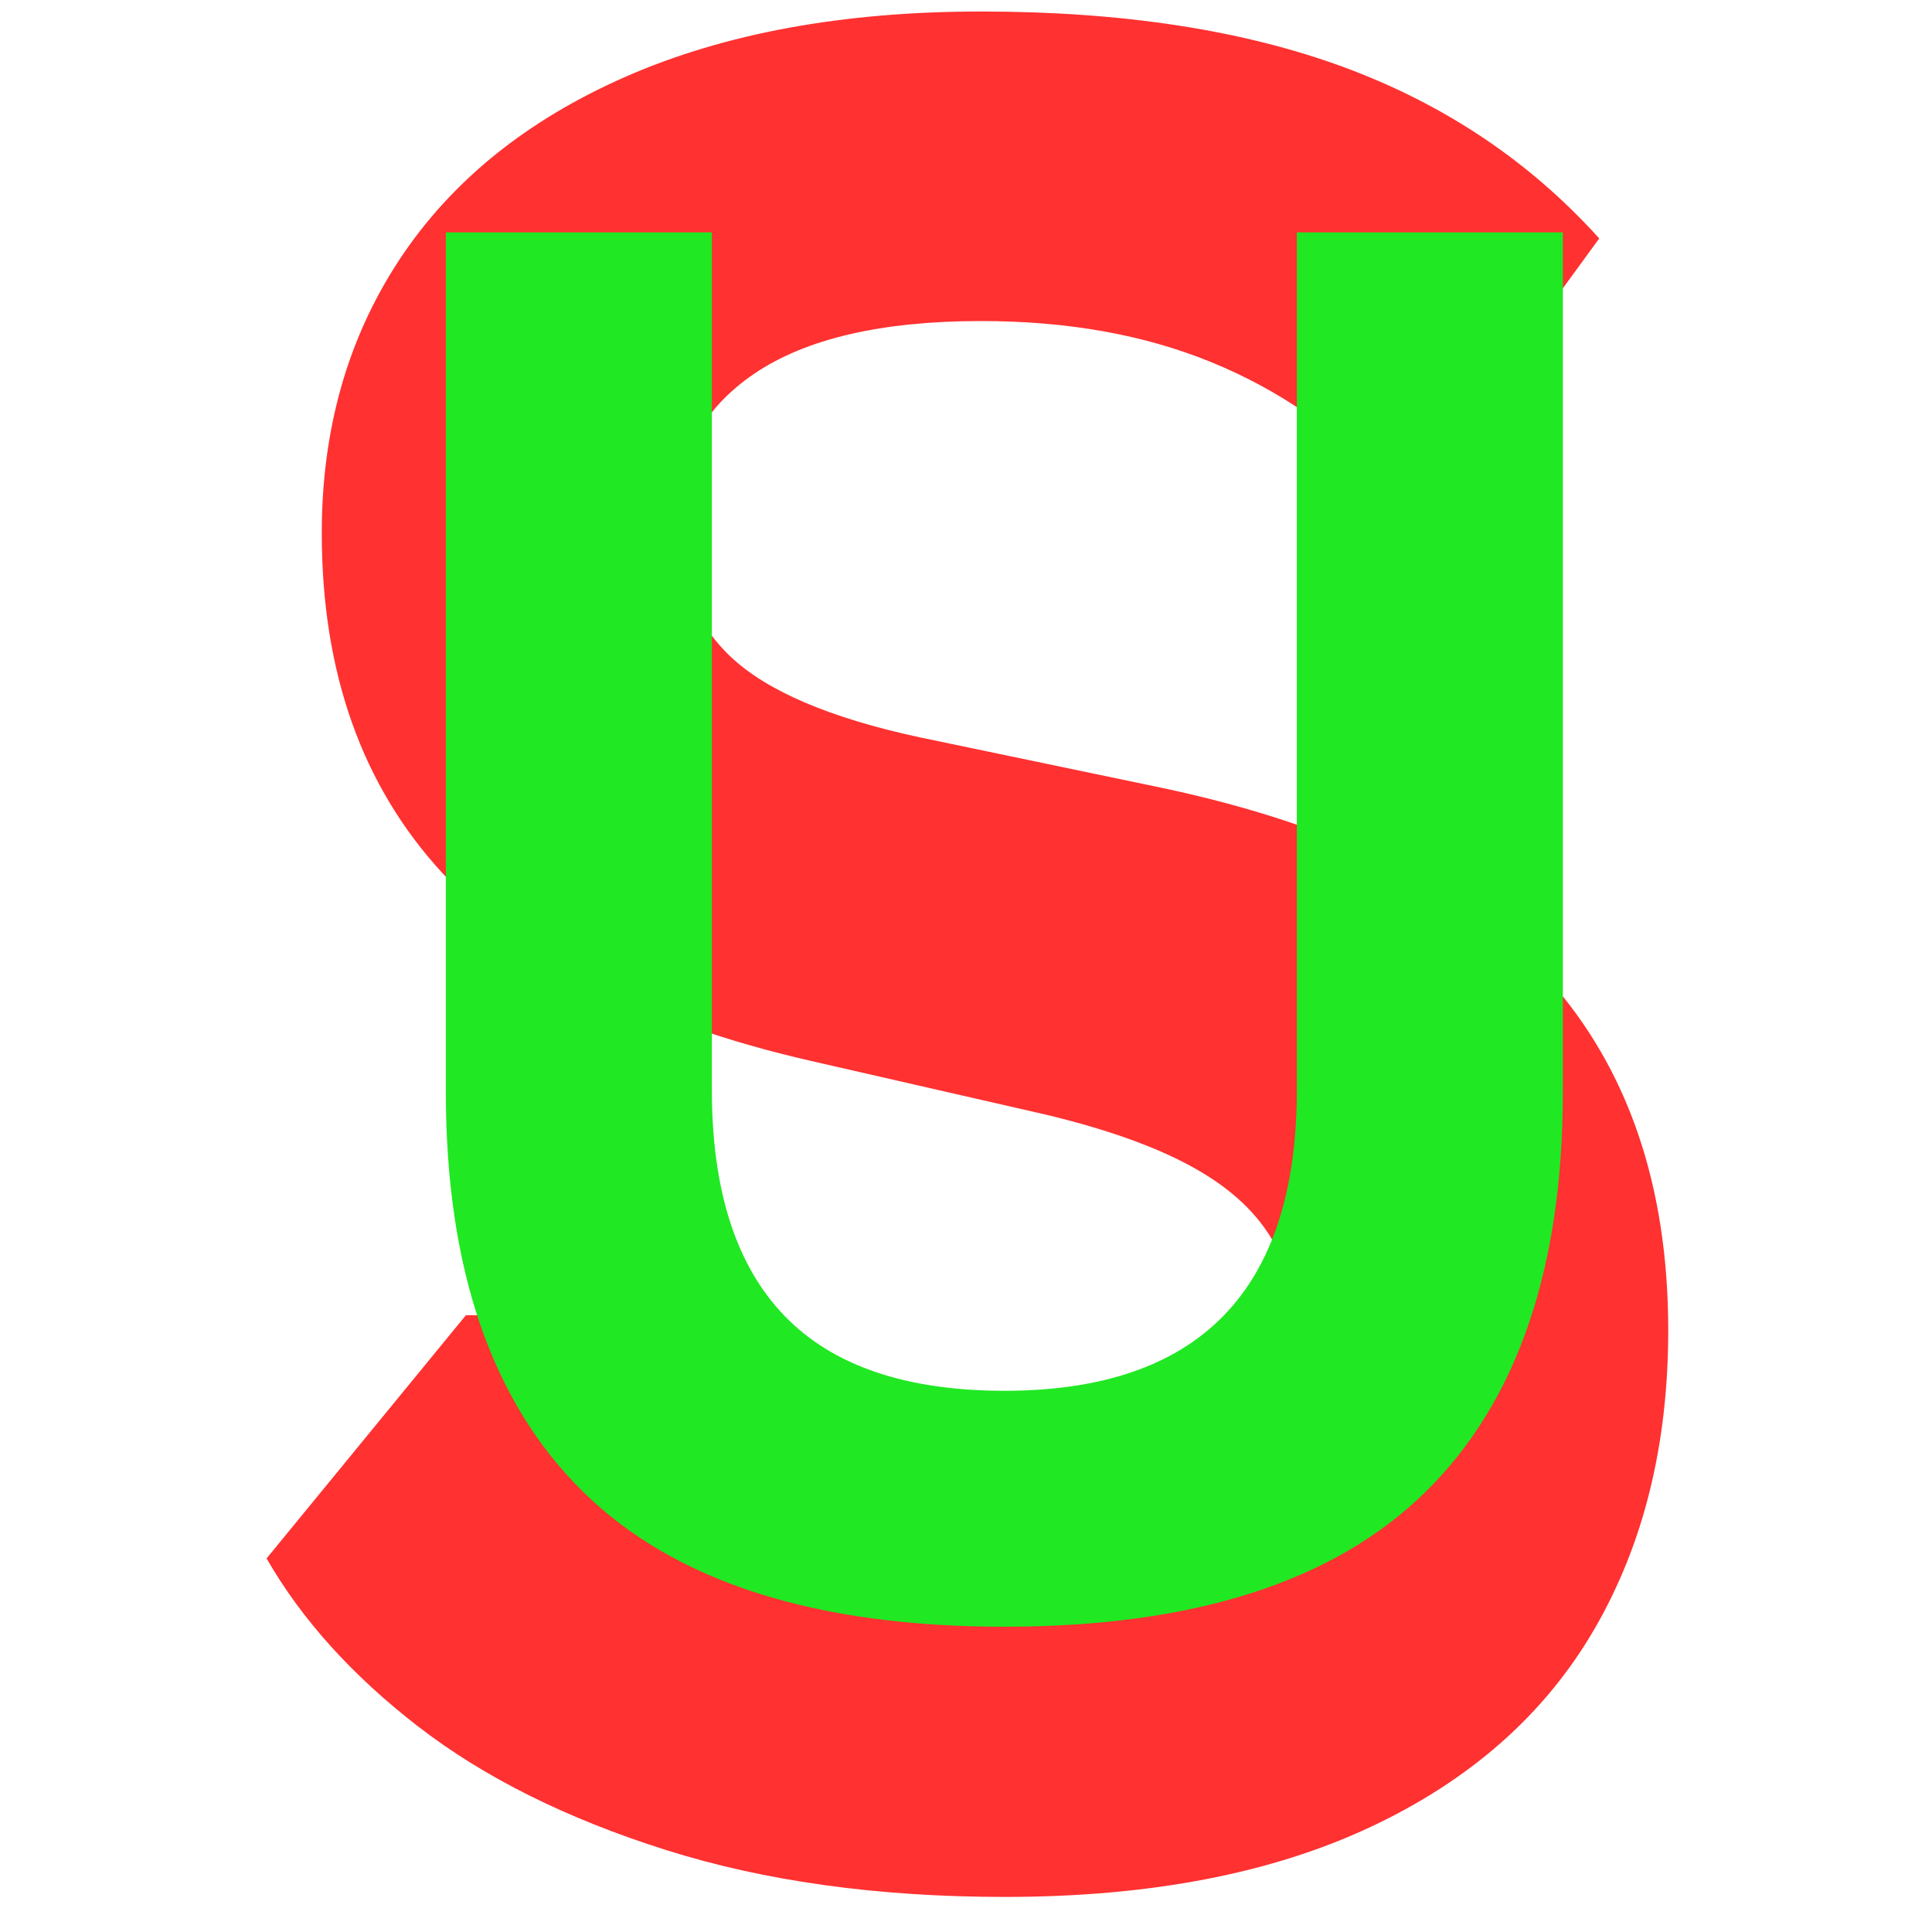
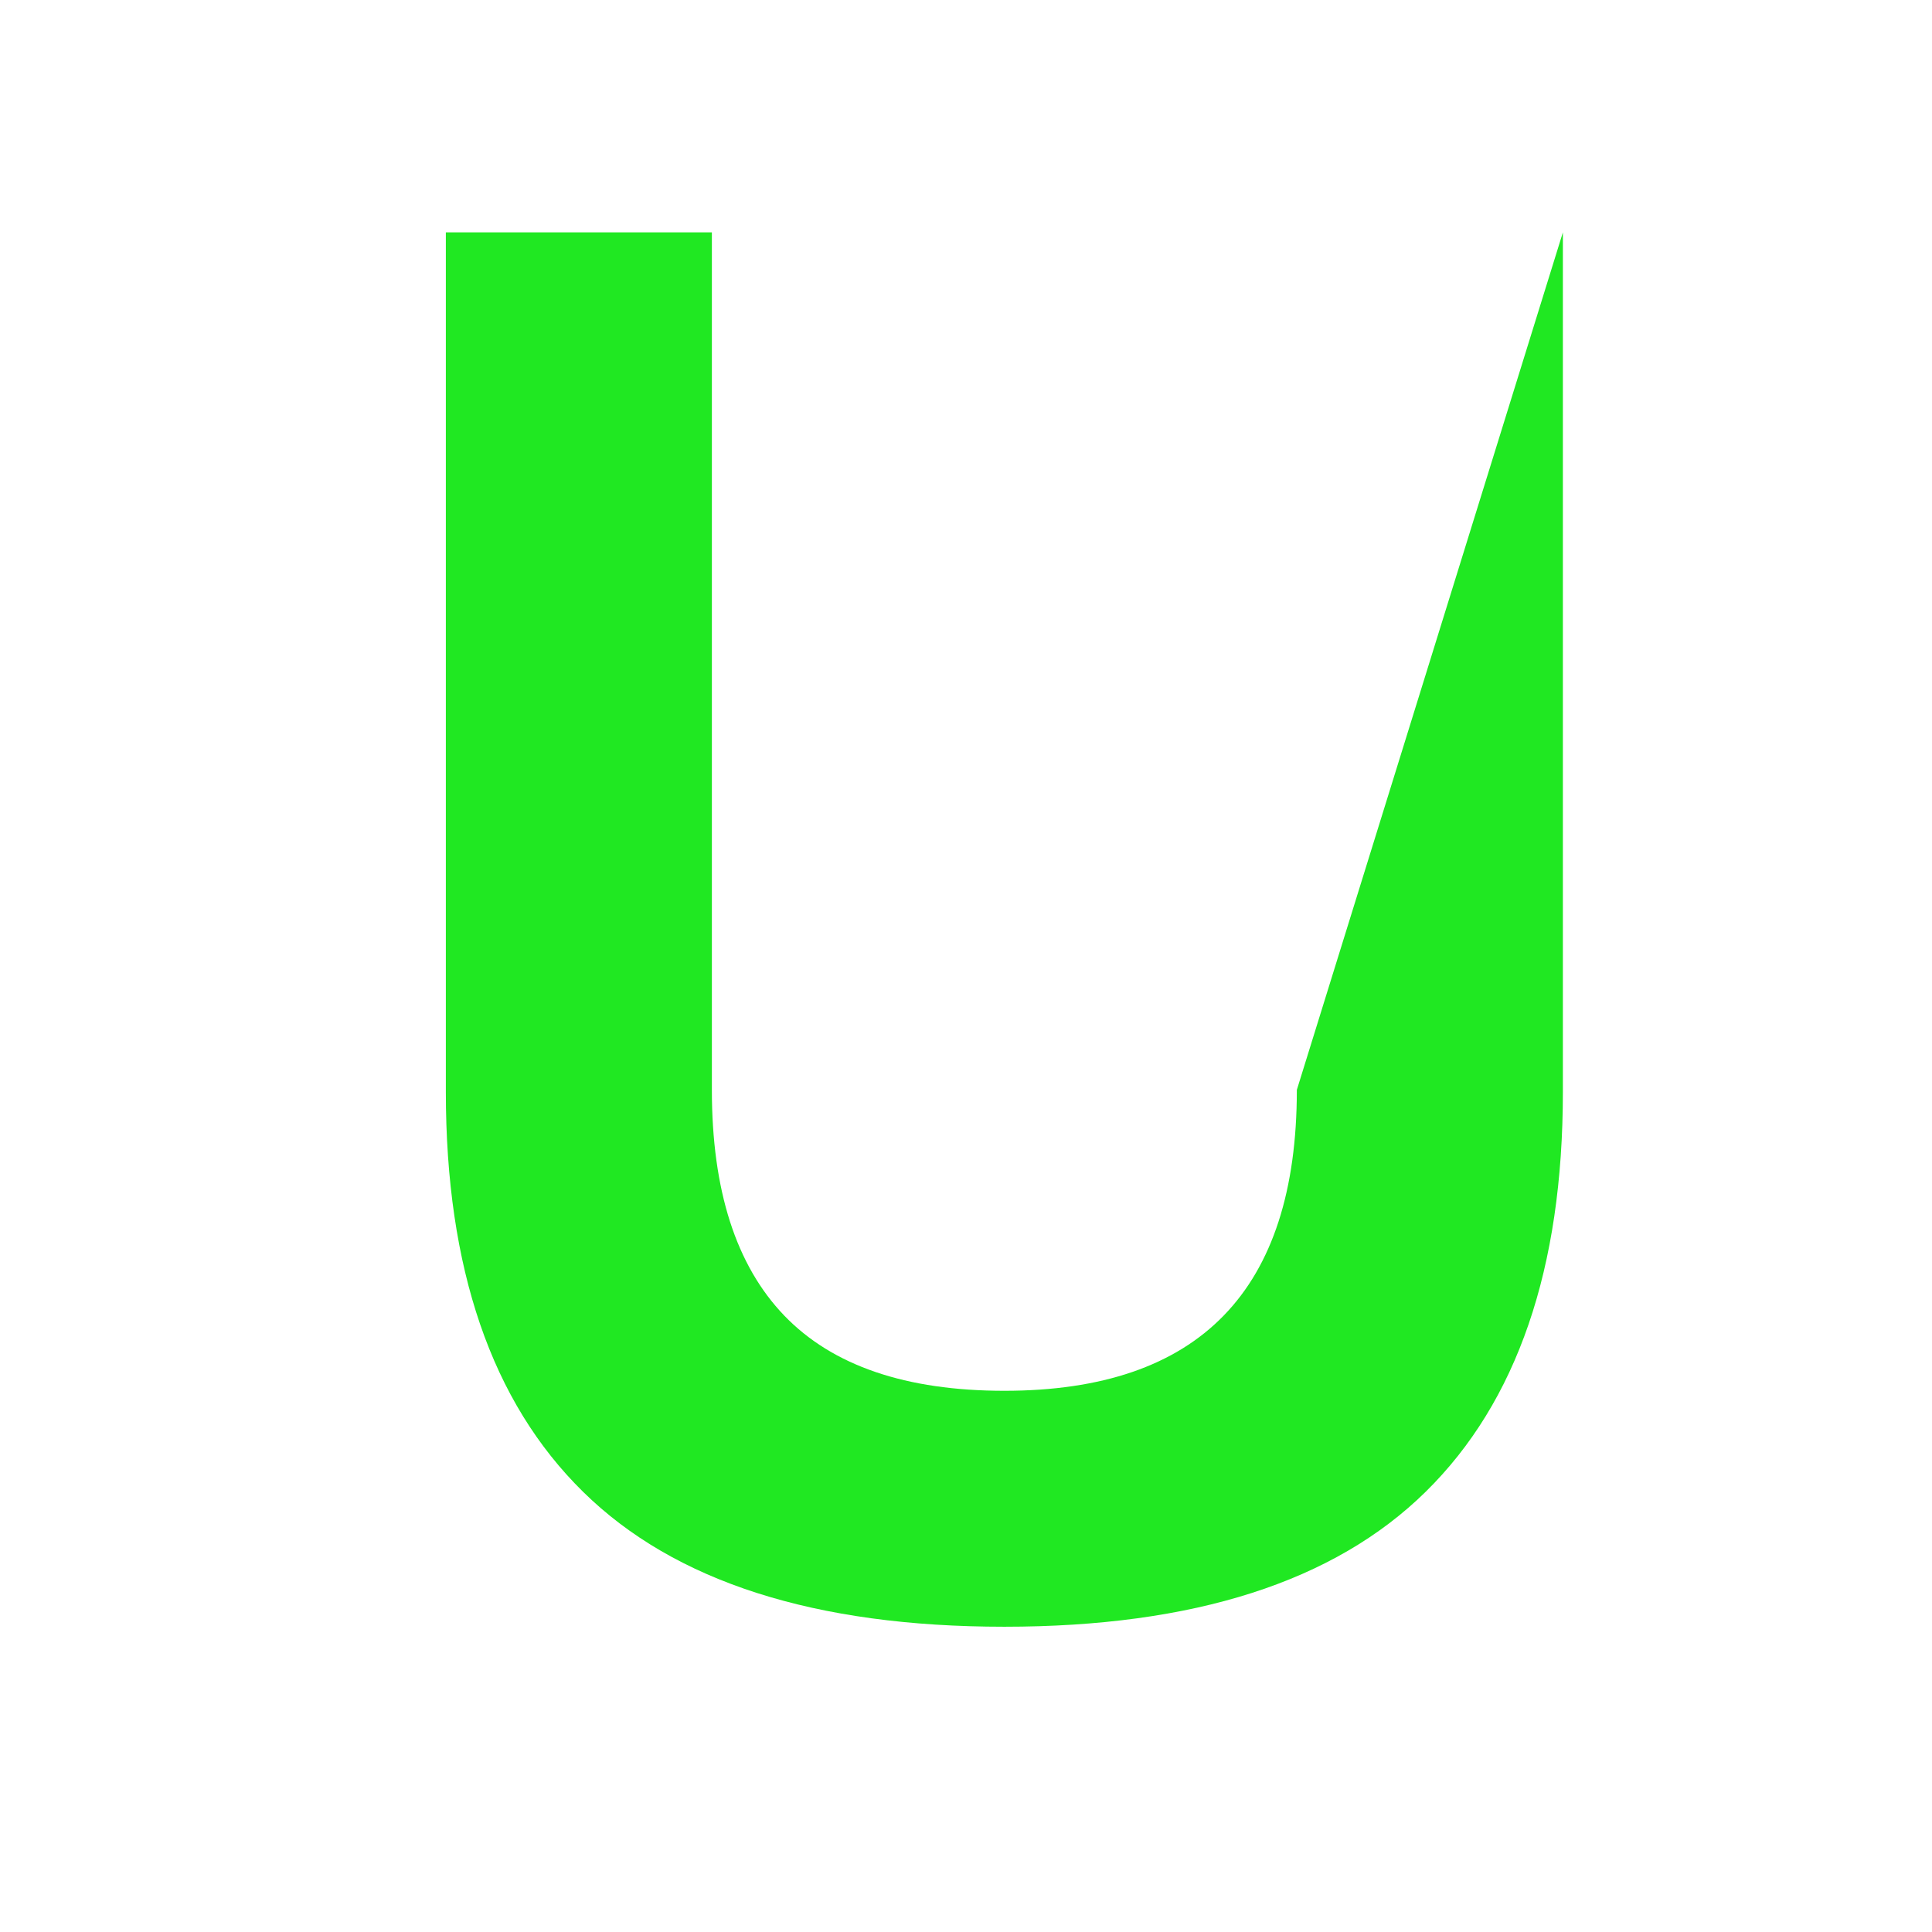
<svg xmlns="http://www.w3.org/2000/svg" width="210" zoomAndPan="magnify" viewBox="0 0 157.5 157.5" height="210" preserveAspectRatio="xMidYMid meet" version="1.0">
  <defs>
    <g />
  </defs>
  <g fill="#ff3131" fill-opacity="1">
    <g transform="translate(15.7, 152.5)">
      <g>
-         <path d="M 66.234 2.141 C 55.867 2.141 46.648 0.863 38.578 -1.688 C 30.504 -4.238 23.773 -7.594 18.391 -11.75 C 13.016 -15.906 8.895 -20.473 6.031 -25.453 L 22.281 -45.281 L 24.828 -45.281 C 29.328 -38.602 35.035 -33.285 41.953 -29.328 C 48.867 -25.379 56.961 -23.406 66.234 -23.406 C 74.129 -23.406 80.086 -25.07 84.109 -28.406 C 88.129 -31.75 90.141 -36.348 90.141 -42.203 C 90.141 -45.754 89.492 -48.719 88.203 -51.094 C 86.91 -53.477 84.766 -55.52 81.766 -57.219 C 78.766 -58.926 74.707 -60.395 69.594 -61.625 L 50.391 -66.016 C 36.961 -69.086 26.961 -74.18 20.391 -81.297 C 13.816 -88.422 10.531 -97.672 10.531 -109.047 C 10.531 -117.492 12.641 -124.922 16.859 -131.328 C 21.086 -137.734 27.238 -142.707 35.312 -146.25 C 43.383 -149.789 53.039 -151.562 64.281 -151.562 C 75.801 -151.562 85.664 -150.047 93.875 -147.016 C 102.082 -143.984 109.016 -139.332 114.672 -133.062 L 100.062 -113.031 L 97.5 -113.031 C 93.281 -117.469 88.441 -120.789 82.984 -123 C 77.535 -125.219 71.301 -126.328 64.281 -126.328 C 56.176 -126.328 50.008 -124.895 45.781 -122.031 C 41.562 -119.164 39.453 -115.211 39.453 -110.172 C 39.453 -105.473 40.93 -101.727 43.891 -98.938 C 46.859 -96.145 51.988 -93.961 59.281 -92.391 L 78.906 -88.297 C 93.414 -85.234 103.941 -80.039 110.484 -72.719 C 117.023 -65.395 120.297 -55.836 120.297 -44.047 C 120.297 -34.711 118.285 -26.586 114.266 -19.672 C 110.242 -12.754 104.176 -7.391 96.062 -3.578 C 87.957 0.234 78.016 2.141 66.234 2.141 Z M 66.234 2.141 " />
-       </g>
+         </g>
    </g>
  </g>
  <g fill="#20e822" fill-opacity="1">
    <g transform="translate(22.471, 131.005)">
      <g>
-         <path d="M 59.406 1.609 C 43.969 1.609 32.52 -2.055 25.062 -9.391 C 17.602 -16.723 13.875 -27.594 13.875 -42 L 13.875 -112.062 L 35.562 -112.062 L 35.562 -42.156 C 35.562 -33.977 37.531 -27.844 41.469 -23.75 C 45.406 -19.664 51.383 -17.625 59.406 -17.625 C 75.301 -17.625 83.25 -25.801 83.25 -42.156 L 83.25 -112.062 L 104.938 -112.062 L 104.938 -42 C 104.938 -27.594 101.207 -16.723 93.75 -9.391 C 86.289 -2.055 74.844 1.609 59.406 1.609 Z M 59.406 1.609 " />
+         <path d="M 59.406 1.609 C 43.969 1.609 32.52 -2.055 25.062 -9.391 C 17.602 -16.723 13.875 -27.594 13.875 -42 L 13.875 -112.062 L 35.562 -112.062 L 35.562 -42.156 C 35.562 -33.977 37.531 -27.844 41.469 -23.75 C 45.406 -19.664 51.383 -17.625 59.406 -17.625 C 75.301 -17.625 83.25 -25.801 83.25 -42.156 L 104.938 -112.062 L 104.938 -42 C 104.938 -27.594 101.207 -16.723 93.75 -9.391 C 86.289 -2.055 74.844 1.609 59.406 1.609 Z M 59.406 1.609 " />
      </g>
    </g>
  </g>
</svg>